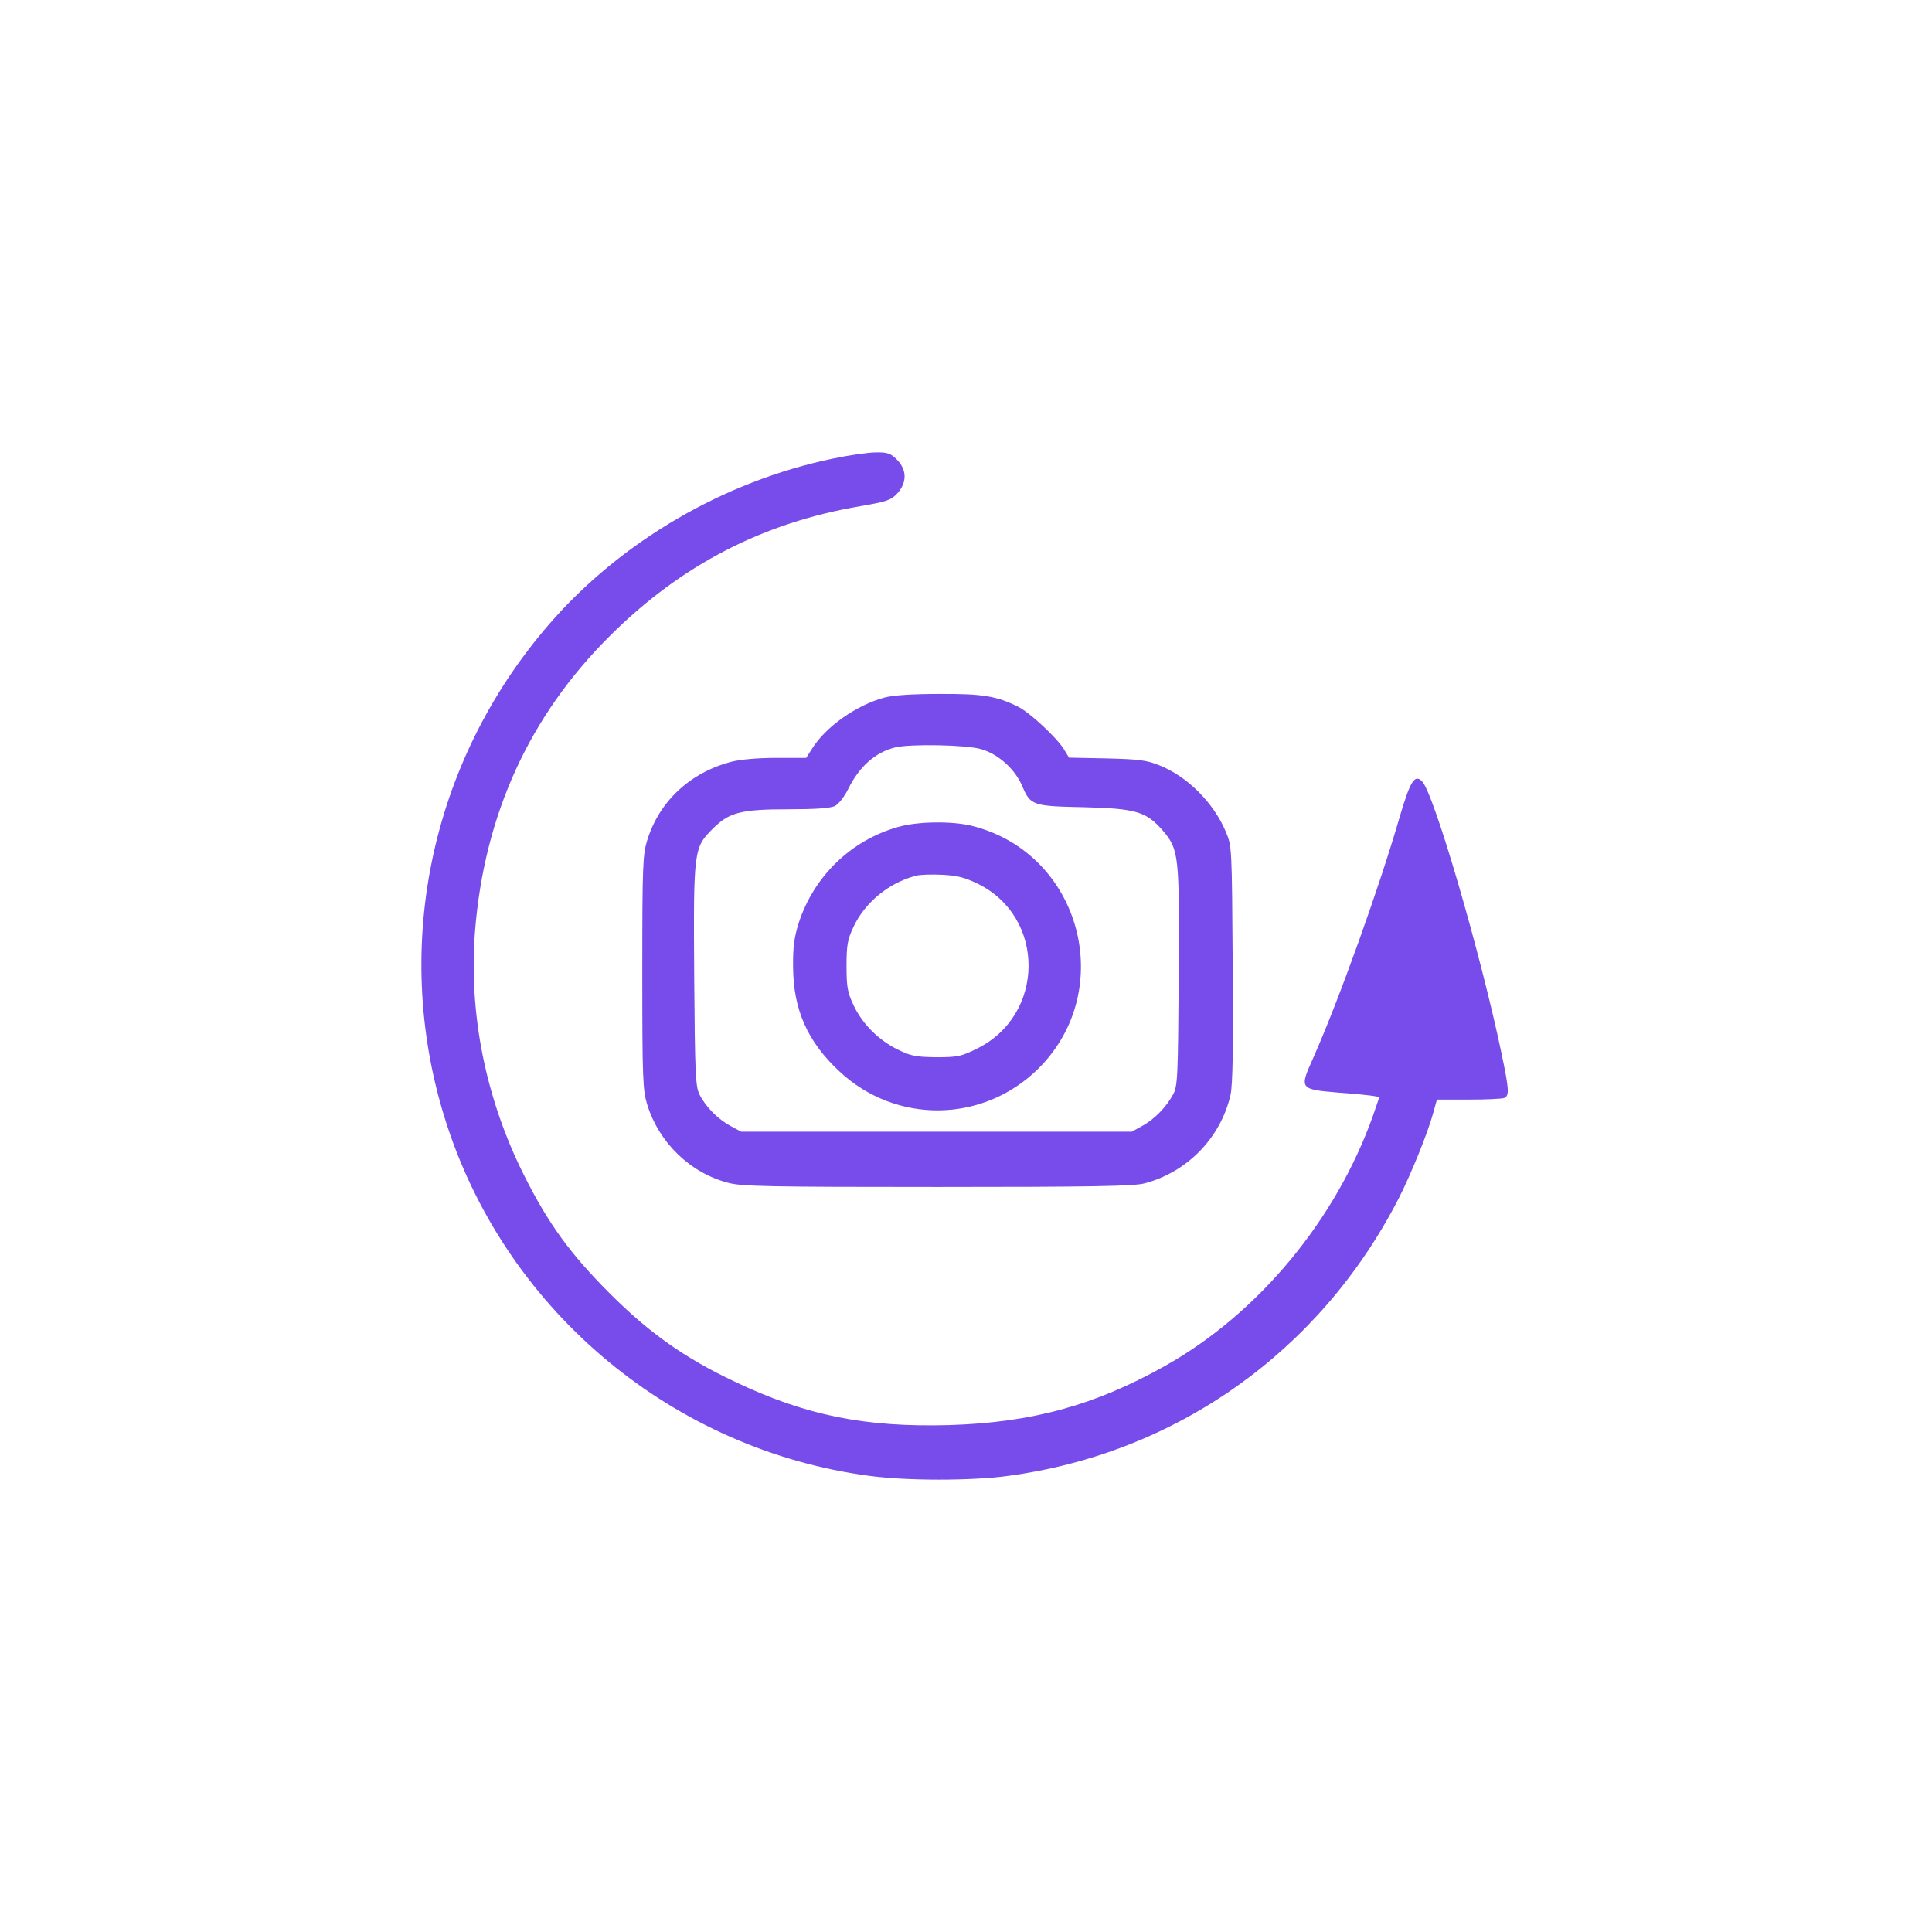
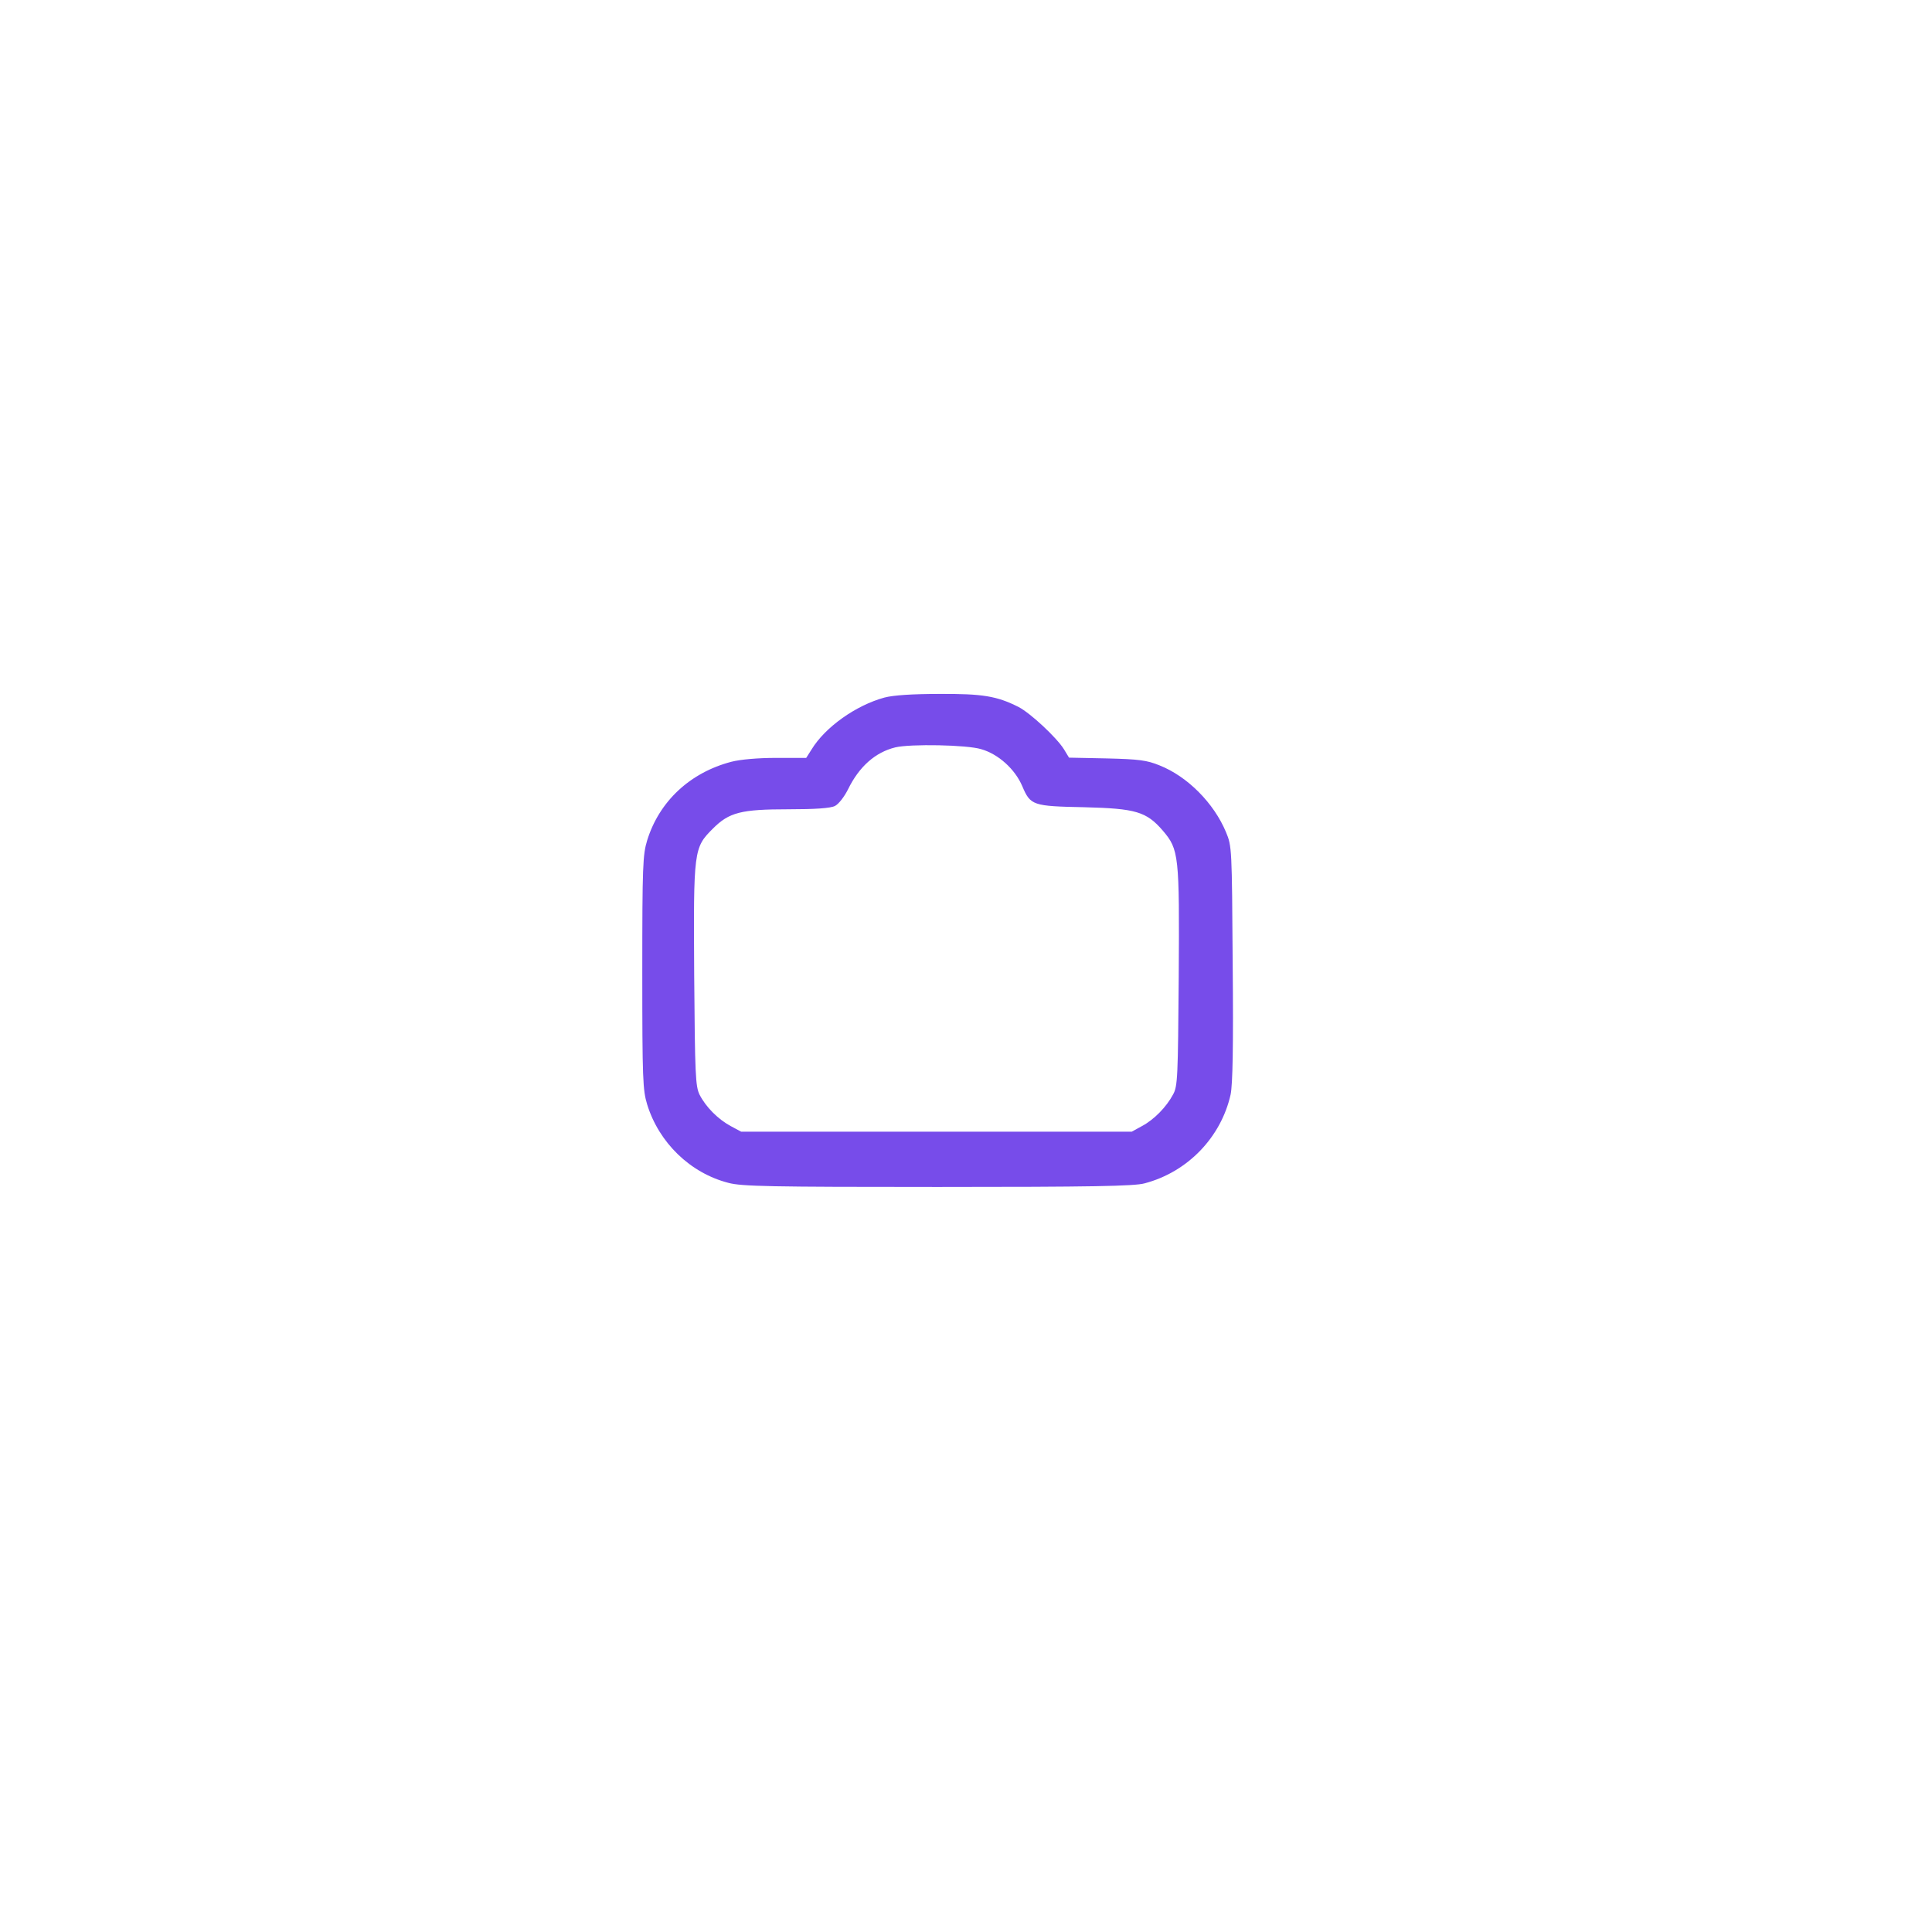
<svg xmlns="http://www.w3.org/2000/svg" version="1.0" width="32px" height="32px" viewBox="0 0 752 752" preserveAspectRatio="xMidYMid meet">
  <g transform="translate(0,752) scale(0.1,-0.1)" fill="#774CEA" stroke="none">
-     <path d="M3242 5735 c-424 -88 -825 -322 -1104 -644 -469 -541 -619 -1279 -397 -1954 239 -728 884 -1262 1646 -1362 143 -19 395 -19 534 0 657 87 1217 484 1523 1080 48 94 114 256 136 338 l13 47 122 0 c68 0 130 3 139 6 22 8 20 33 -10 176 -82 391 -263 1011 -309 1057 -29 29 -46 0 -87 -139 -79 -273 -235 -709 -337 -939 -54 -120 -53 -121 101 -134 62 -4 123 -11 135 -13 l22 -4 -25 -73 c-144 -405 -446 -770 -810 -974 -272 -153 -517 -220 -839 -230 -327 -9 -558 37 -835 169 -195 92 -333 190 -485 342 -156 156 -240 272 -335 461 -150 299 -216 629 -191 951 36 452 211 837 525 1149 277 276 596 441 976 505 103 18 118 23 143 50 38 42 37 92 -2 131 -25 25 -37 29 -83 28 -29 0 -104 -11 -166 -24z" />
    <path d="M3443 4805 c-111 -30 -231 -115 -284 -202 l-21 -33 -117 0 c-71 0 -139 -6 -174 -15 -161 -42 -281 -154 -328 -306 -17 -56 -19 -97 -19 -514 0 -417 2 -458 19 -514 46 -149 168 -267 316 -305 51 -14 164 -16 815 -16 598 0 765 3 805 14 168 44 298 180 335 346 8 40 11 183 8 510 -3 449 -3 456 -26 511 -47 113 -150 217 -259 260 -49 20 -80 24 -205 27 l-147 3 -20 33 c-29 46 -130 140 -176 164 -85 43 -141 52 -309 51 -105 0 -179 -5 -213 -14z m376 -201 c67 -19 132 -78 160 -144 32 -75 40 -78 241 -82 201 -5 242 -17 306 -91 63 -74 65 -95 62 -568 -3 -391 -4 -427 -22 -459 -26 -49 -74 -98 -121 -123 l-40 -22 -760 0 -760 0 -41 22 c-50 27 -97 75 -121 122 -16 33 -18 76 -21 465 -3 489 -2 496 73 571 63 63 109 75 294 75 103 0 164 4 181 13 14 7 36 35 51 65 43 88 106 144 184 163 59 14 279 10 334 -7z" />
-     <path d="M3495 4301 c-183 -52 -327 -192 -386 -373 -18 -58 -23 -94 -22 -173 1 -165 56 -289 179 -404 221 -208 561 -203 776 10 308 307 165 837 -257 944 -78 20 -214 18 -290 -4z m311 -221 c265 -130 263 -511 -4 -642 -61 -30 -75 -33 -157 -33 -78 1 -98 4 -149 29 -76 37 -140 101 -174 174 -23 49 -27 70 -27 152 0 82 4 103 27 152 44 95 138 172 242 199 17 5 64 6 105 4 57 -3 88 -11 137 -35z" />
  </g>
</svg>